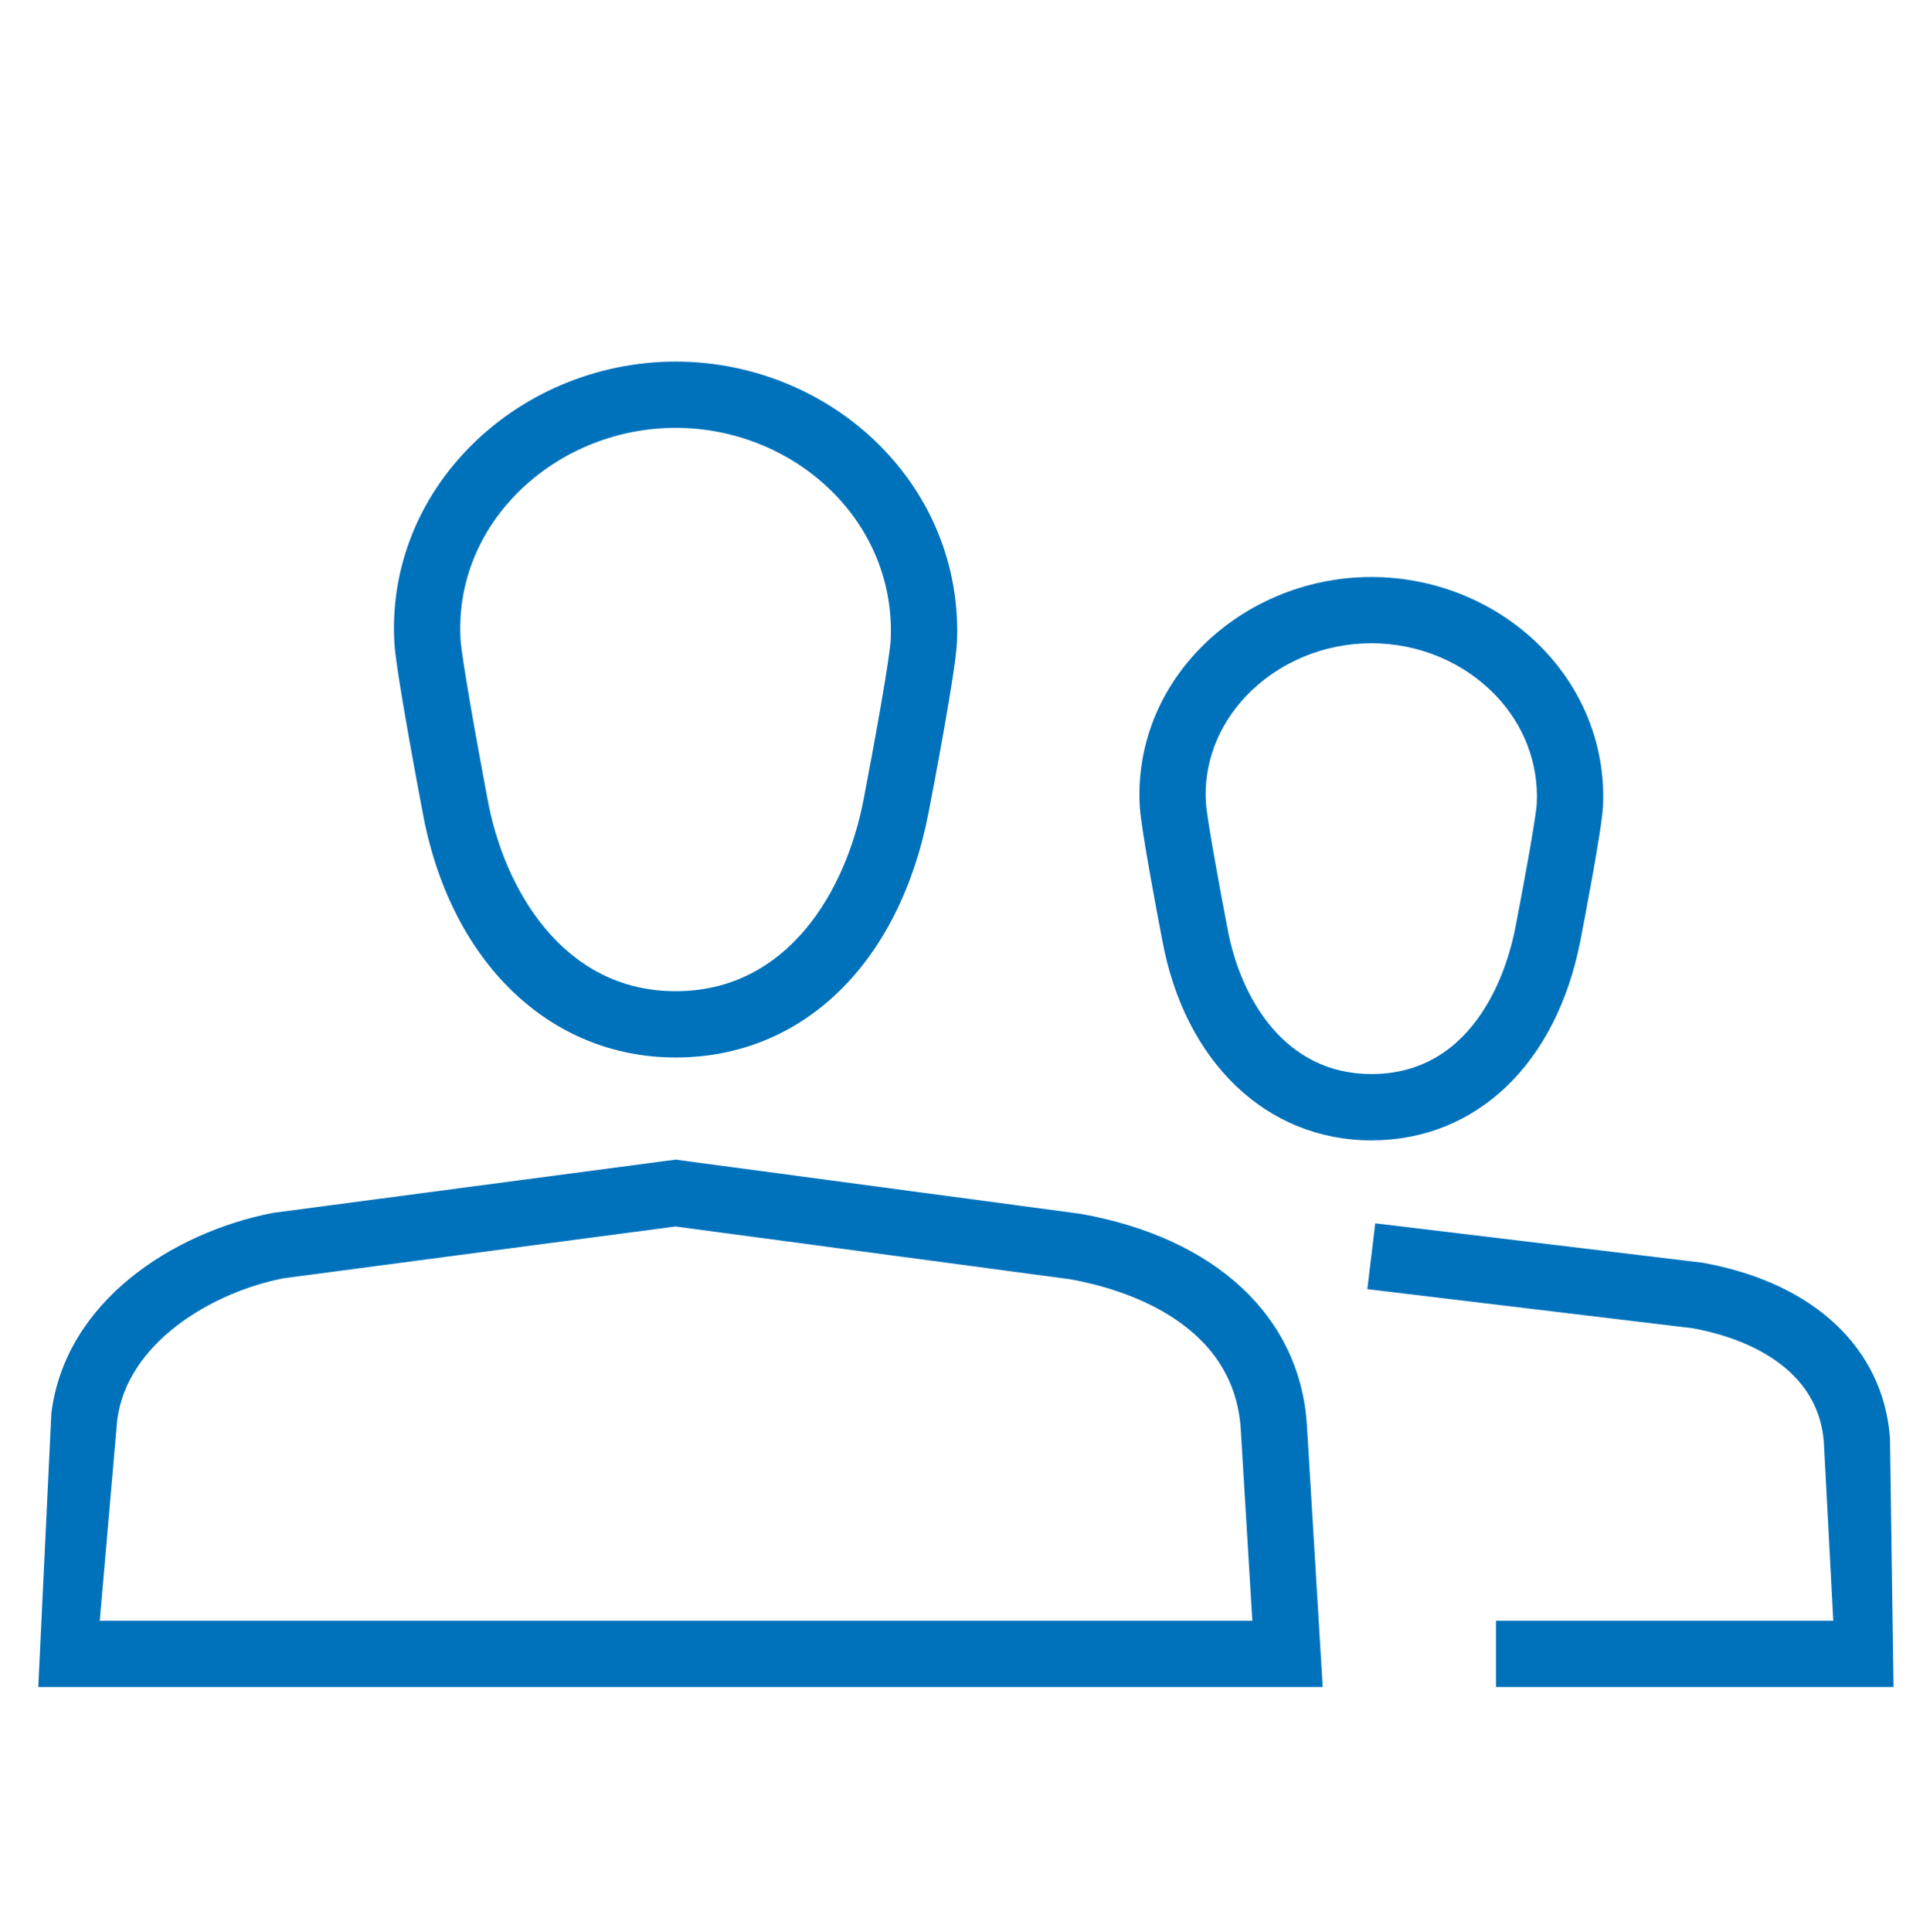
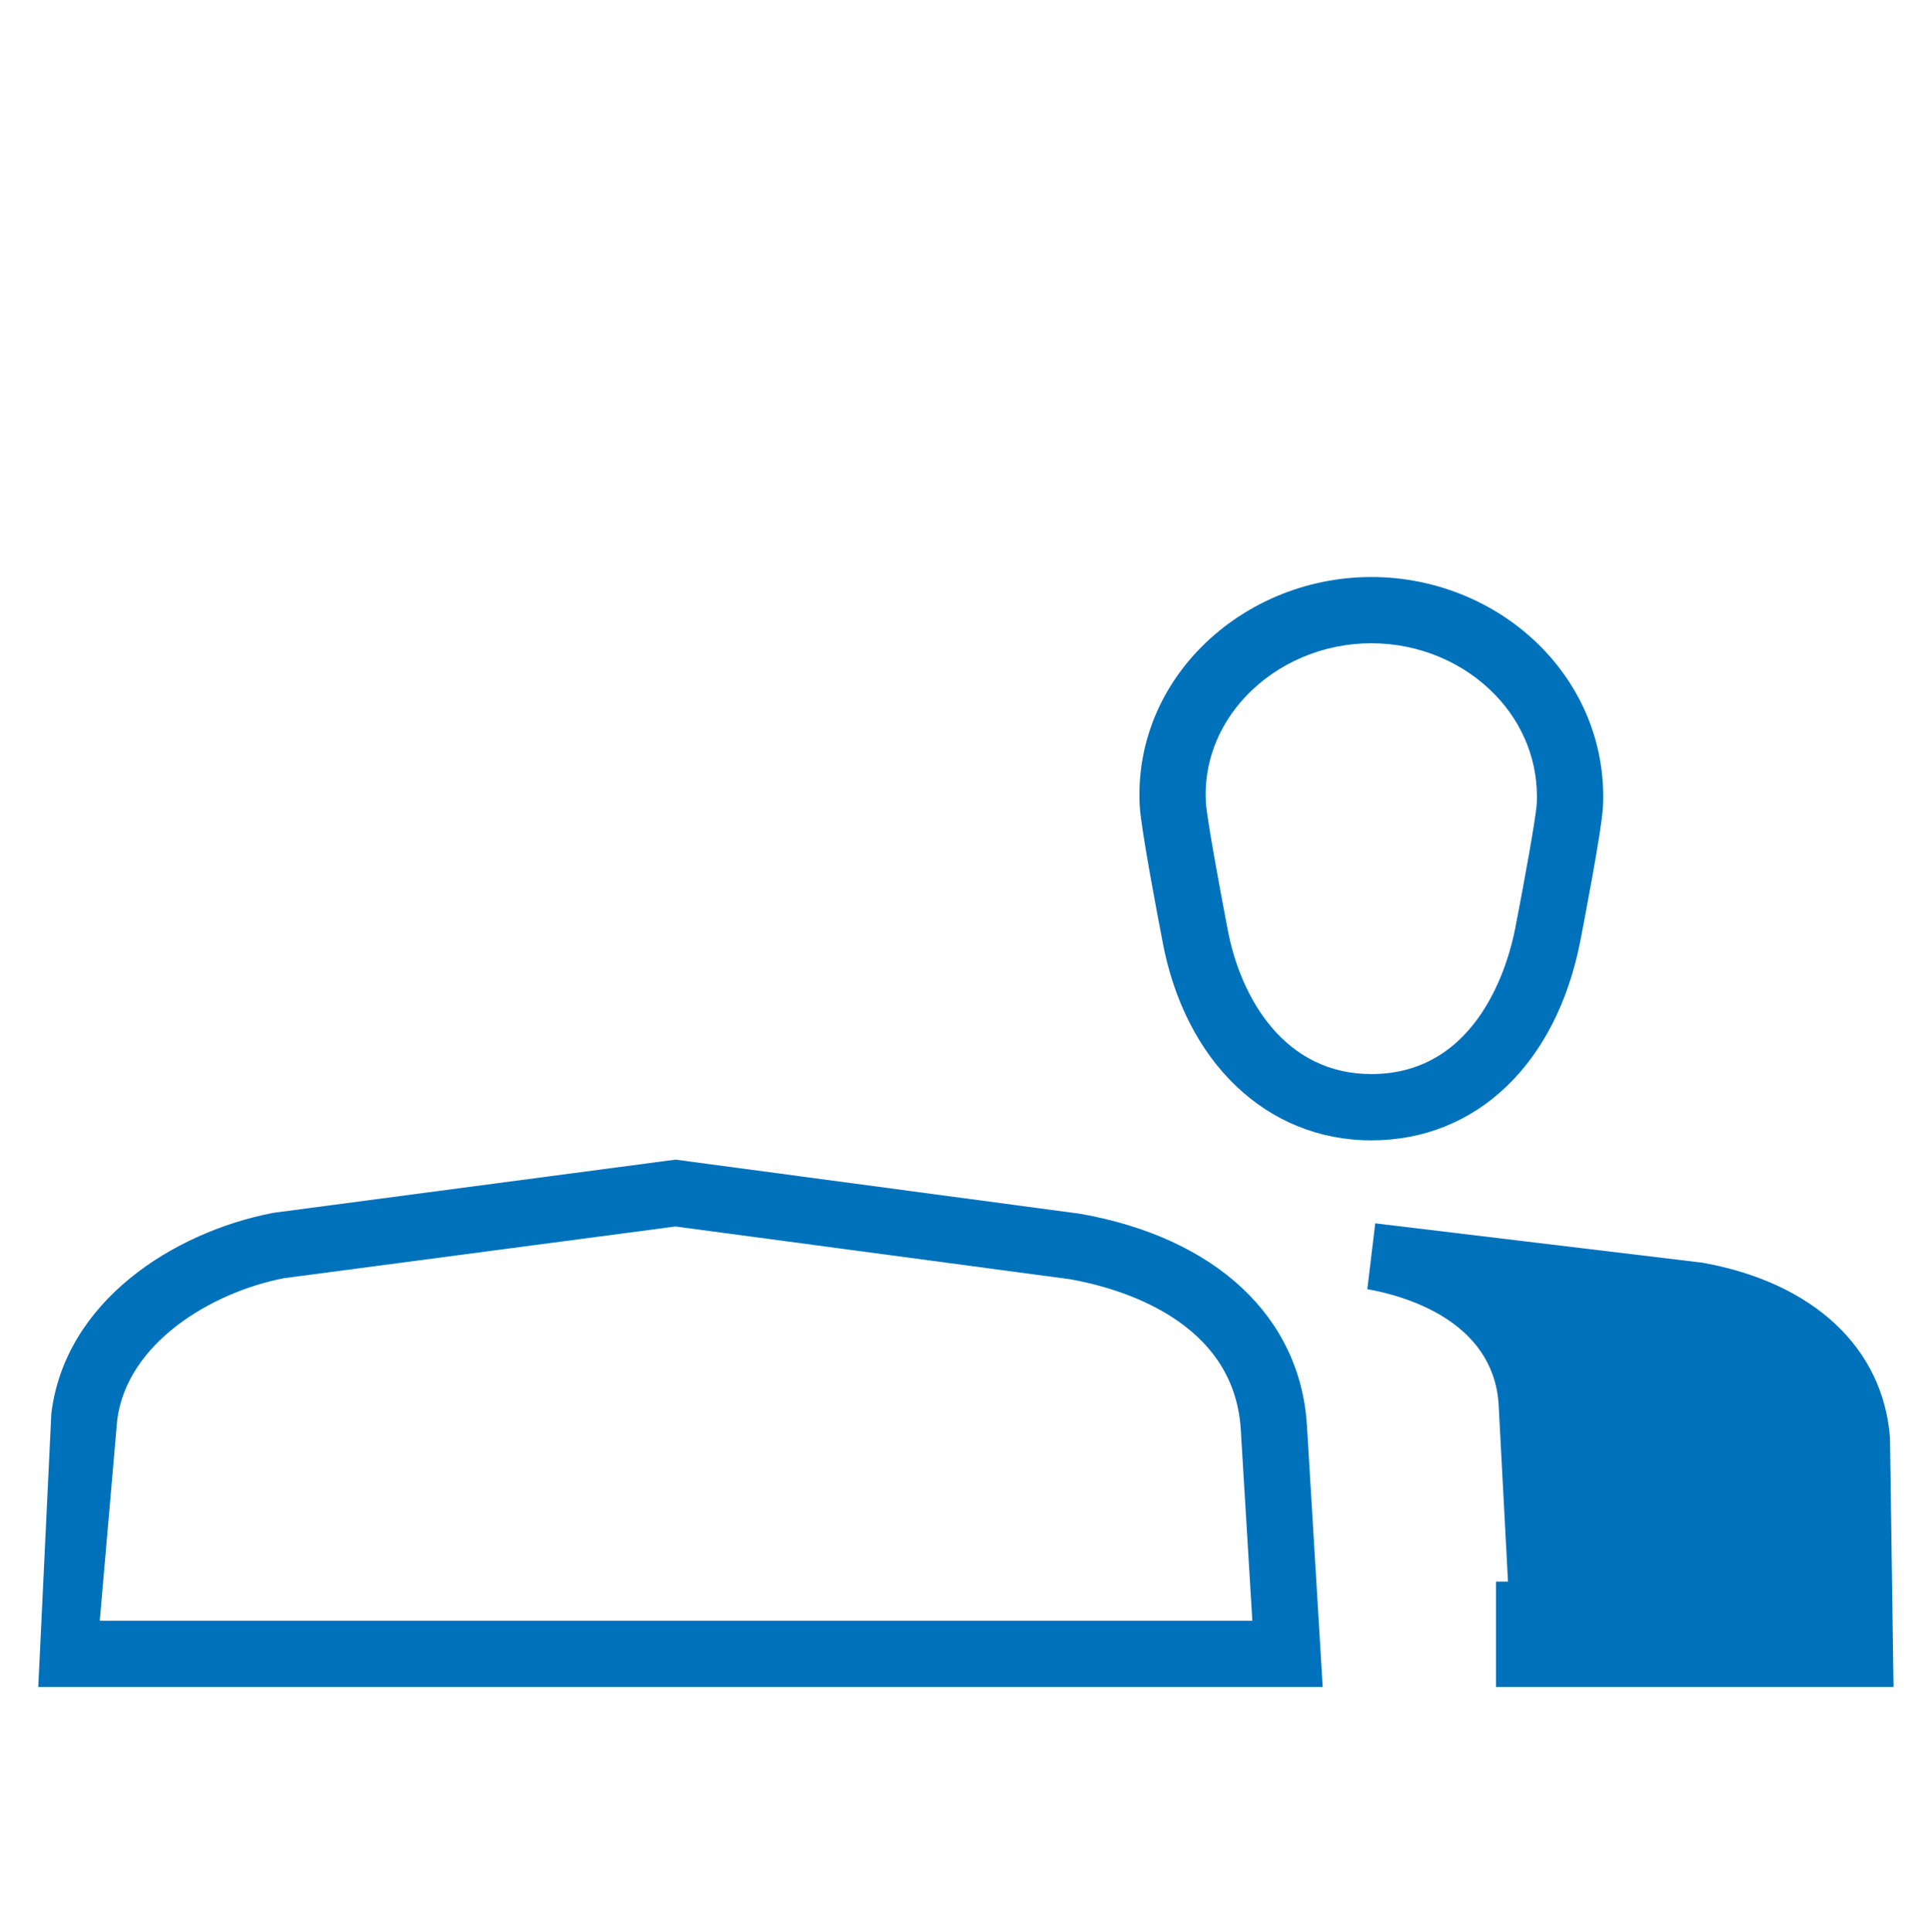
<svg xmlns="http://www.w3.org/2000/svg" version="1.1" id="Layer_1" x="0px" y="0px" width="58.256px" height="58.291px" viewBox="0 0 58.256 58.291" enable-background="new 0 0 58.256 58.291" xml:space="preserve">
  <g>
-     <path fill="#0072BC" d="M12.751,24.48c0.815,4.515,3.815,7.432,7.643,7.432c3.837,0,6.765-2.844,7.64-7.42   c0.136-0.7,0.812-4.238,0.851-5.101c0.096-2.166-0.688-4.234-2.207-5.822c-1.615-1.689-3.905-2.657-6.283-2.657   c-2.405,0-4.719,0.988-6.346,2.712c-1.504,1.593-2.267,3.645-2.145,5.779C11.954,20.277,12.671,24.061,12.751,24.48 M15.501,14.997   c1.252-1.325,3.035-2.085,4.893-2.085c1.835,0,3.598,0.743,4.838,2.04c1.139,1.19,1.727,2.734,1.654,4.35   c-0.025,0.554-0.514,3.245-0.816,4.813c-0.536,2.802-2.309,5.797-5.676,5.797c-3.416,0-5.191-3.118-5.678-5.796   c-0.297-1.569-0.783-4.267-0.815-4.827C13.811,17.71,14.378,16.186,15.501,14.997" />
    <path fill="#0072BC" d="M32.61,36.629l-12.219-1.635l-12.15,1.607c-3.027,0.588-6.271,2.674-6.691,6.047L1.155,50.91h38.77   L39.448,43C39.238,39.732,36.697,37.354,32.61,36.629 M3.011,48.91l0.526-6.051C3.829,40.531,6.378,39,8.563,38.574l11.826-1.562   l11.912,1.592c1.479,0.264,4.938,1.23,5.15,4.521l0.35,5.785H3.011z" />
    <path fill="#0072BC" d="M35.083,28.375c0.672,3.667,3.148,6.038,6.31,6.038c3.171,0,5.588-2.311,6.31-6.026   c0.107-0.555,0.65-3.363,0.683-4.059v-0.001c0.079-1.753-0.558-3.43-1.792-4.722c-1.332-1.394-3.227-2.192-5.2-2.192   c-1.995,0-3.907,0.815-5.25,2.236c-1.223,1.296-1.841,2.962-1.741,4.691C34.442,25.028,34.977,27.829,35.083,28.375 M37.598,21.021   c0.965-1.023,2.349-1.609,3.795-1.609c1.431,0,2.798,0.573,3.754,1.574c0.854,0.893,1.294,2.047,1.24,3.25   c-0.019,0.403-0.39,2.445-0.649,3.768c-0.199,1.034-1.104,4.408-4.345,4.408c-2.608,0-3.953-2.272-4.345-4.407   c-0.238-1.234-0.624-3.351-0.649-3.781C36.329,23.05,36.757,21.913,37.598,21.021" />
-     <path fill="#0072BC" d="M45.155,50.91h12l-0.107-7.518c-0.205-2.711-2.301-4.686-5.66-5.287l-9.877-1.188l-0.239,1.986l9.819,1.18   c1.127,0.201,3.771,0.943,3.961,3.438l0.285,5.389H45.155V50.91z" />
+     <path fill="#0072BC" d="M45.155,50.91h12l-0.107-7.518c-0.205-2.711-2.301-4.686-5.66-5.287l-9.877-1.188l-0.239,1.986c1.127,0.201,3.771,0.943,3.961,3.438l0.285,5.389H45.155V50.91z" />
  </g>
</svg>